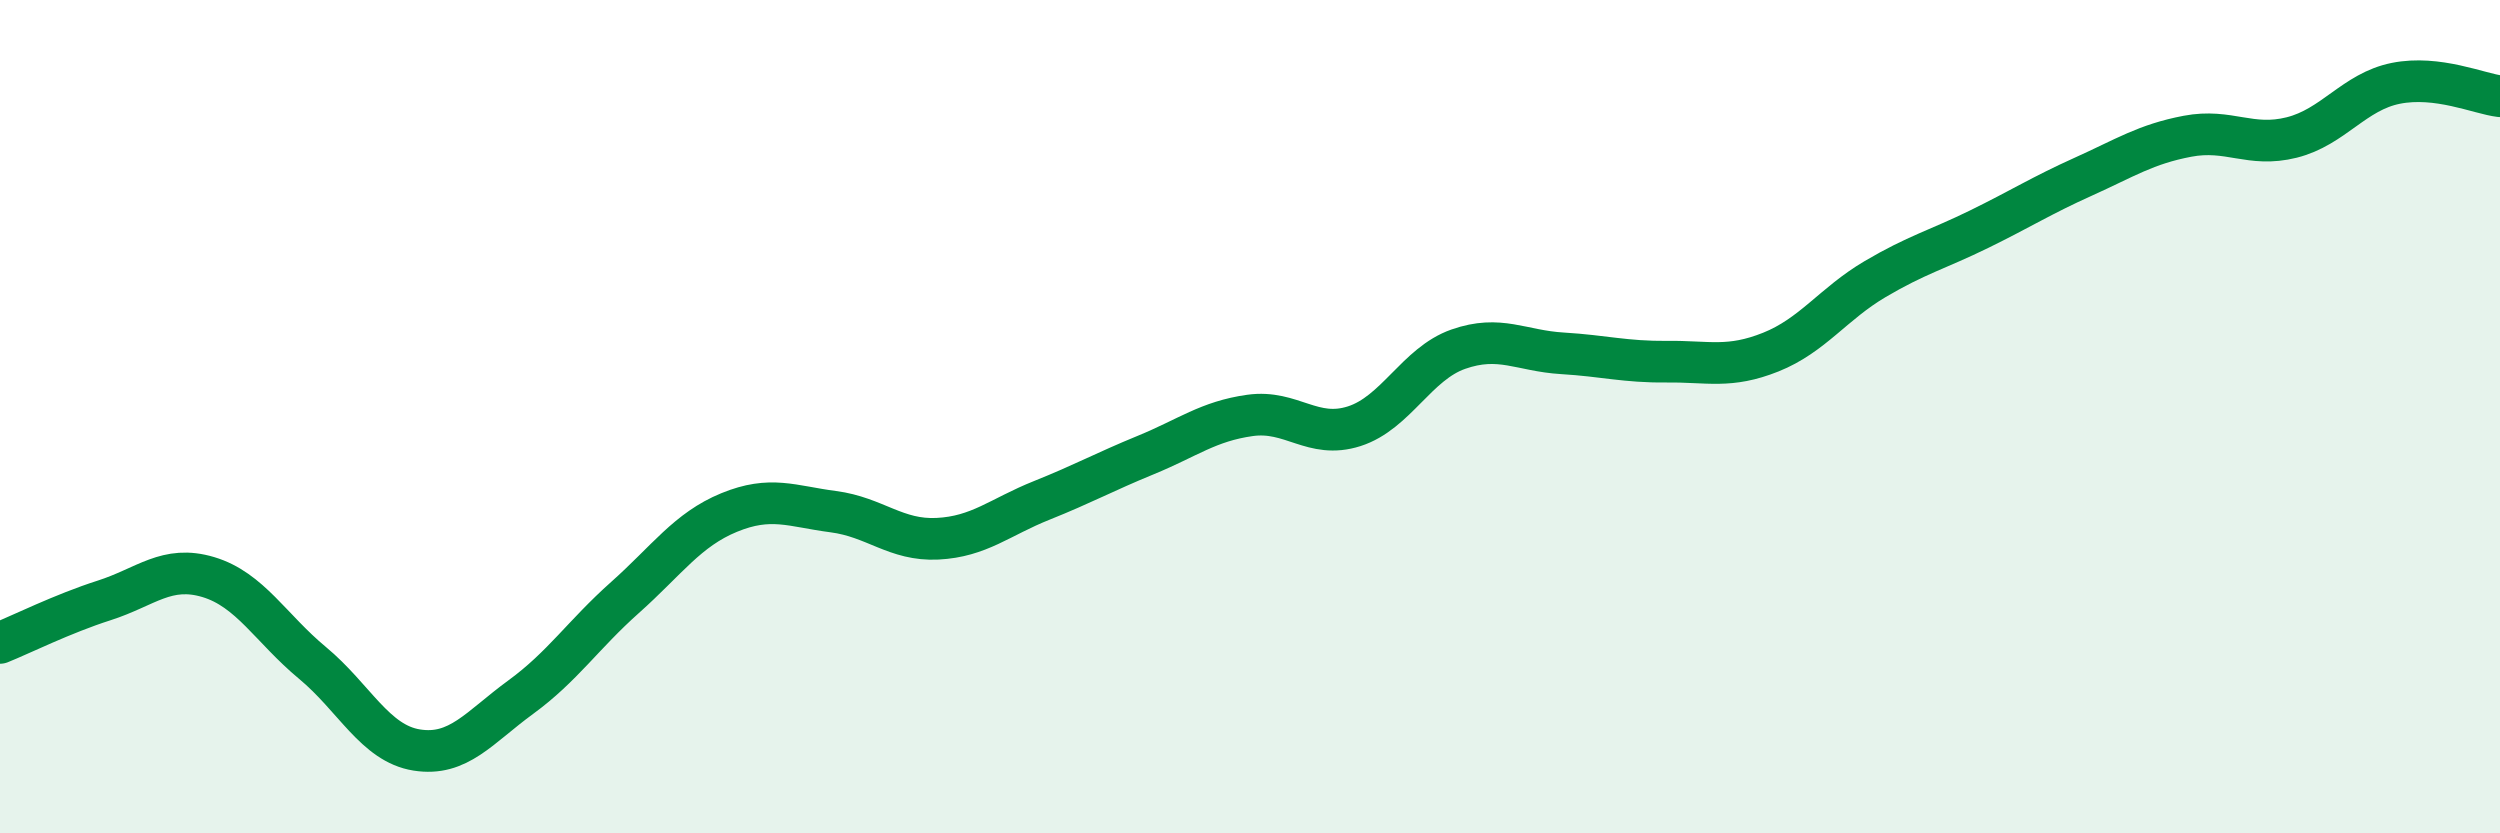
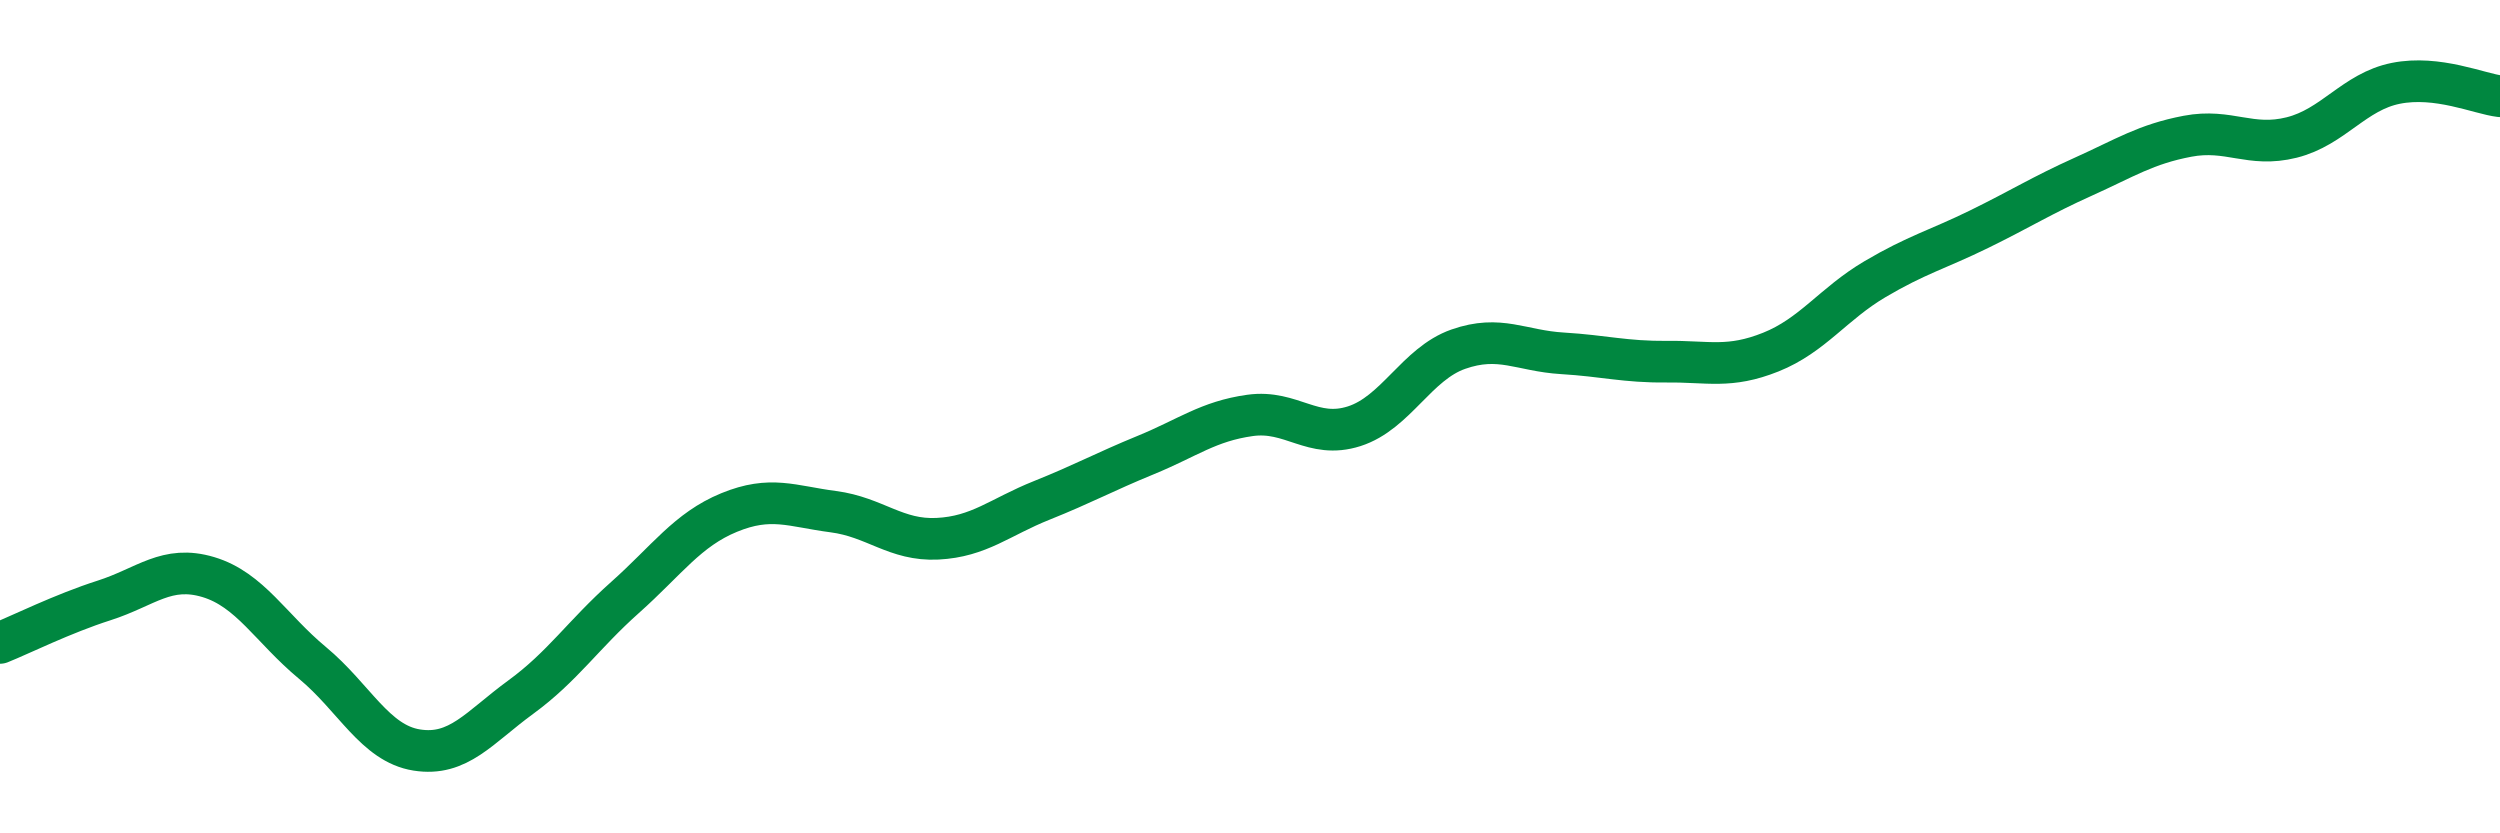
<svg xmlns="http://www.w3.org/2000/svg" width="60" height="20" viewBox="0 0 60 20">
-   <path d="M 0,15.43 C 0.5,15.23 1.5,14.73 2.5,14.41 C 3.5,14.09 4,13.55 5,13.85 C 6,14.15 6.5,15.08 7.5,15.91 C 8.5,16.74 9,17.84 10,18 C 11,18.16 11.5,17.46 12.5,16.73 C 13.5,16 14,15.23 15,14.34 C 16,13.45 16.5,12.71 17.5,12.3 C 18.5,11.89 19,12.15 20,12.28 C 21,12.41 21.5,12.98 22.5,12.93 C 23.5,12.88 24,12.41 25,12.01 C 26,11.61 26.5,11.33 27.5,10.92 C 28.5,10.51 29,10.11 30,9.97 C 31,9.83 31.5,10.55 32.5,10.23 C 33.5,9.91 34,8.73 35,8.38 C 36,8.03 36.5,8.42 37.5,8.48 C 38.5,8.54 39,8.69 40,8.68 C 41,8.67 41.5,8.85 42.5,8.45 C 43.5,8.05 44,7.29 45,6.7 C 46,6.11 46.5,5.99 47.5,5.5 C 48.5,5.01 49,4.69 50,4.24 C 51,3.79 51.5,3.46 52.5,3.27 C 53.5,3.08 54,3.55 55,3.3 C 56,3.05 56.5,2.2 57.5,2 C 58.5,1.8 59.5,2.25 60,2.31L60 20L0 20Z" fill="#008740" opacity="0.1" stroke-linecap="round" stroke-linejoin="round" />
  <path d="M 0,15.43 C 0.5,15.23 1.5,14.73 2.5,14.41 C 3.5,14.09 4,13.55 5,13.85 C 6,14.15 6.5,15.08 7.5,15.91 C 8.5,16.74 9,17.84 10,18 C 11,18.16 11.5,17.46 12.5,16.73 C 13.5,16 14,15.23 15,14.34 C 16,13.45 16.5,12.71 17.5,12.3 C 18.5,11.89 19,12.15 20,12.28 C 21,12.41 21.5,12.98 22.5,12.93 C 23.5,12.88 24,12.41 25,12.01 C 26,11.61 26.5,11.33 27.5,10.92 C 28.5,10.51 29,10.11 30,9.97 C 31,9.83 31.5,10.55 32.5,10.23 C 33.5,9.91 34,8.73 35,8.38 C 36,8.03 36.5,8.42 37.5,8.48 C 38.5,8.54 39,8.69 40,8.68 C 41,8.67 41.5,8.85 42.5,8.45 C 43.5,8.05 44,7.29 45,6.7 C 46,6.11 46.5,5.99 47.5,5.5 C 48.5,5.01 49,4.69 50,4.24 C 51,3.79 51.5,3.46 52.5,3.27 C 53.5,3.08 54,3.55 55,3.3 C 56,3.05 56.5,2.2 57.5,2 C 58.5,1.8 59.5,2.25 60,2.31" stroke="#008740" stroke-width="1" fill="none" stroke-linecap="round" stroke-linejoin="round" />
</svg>